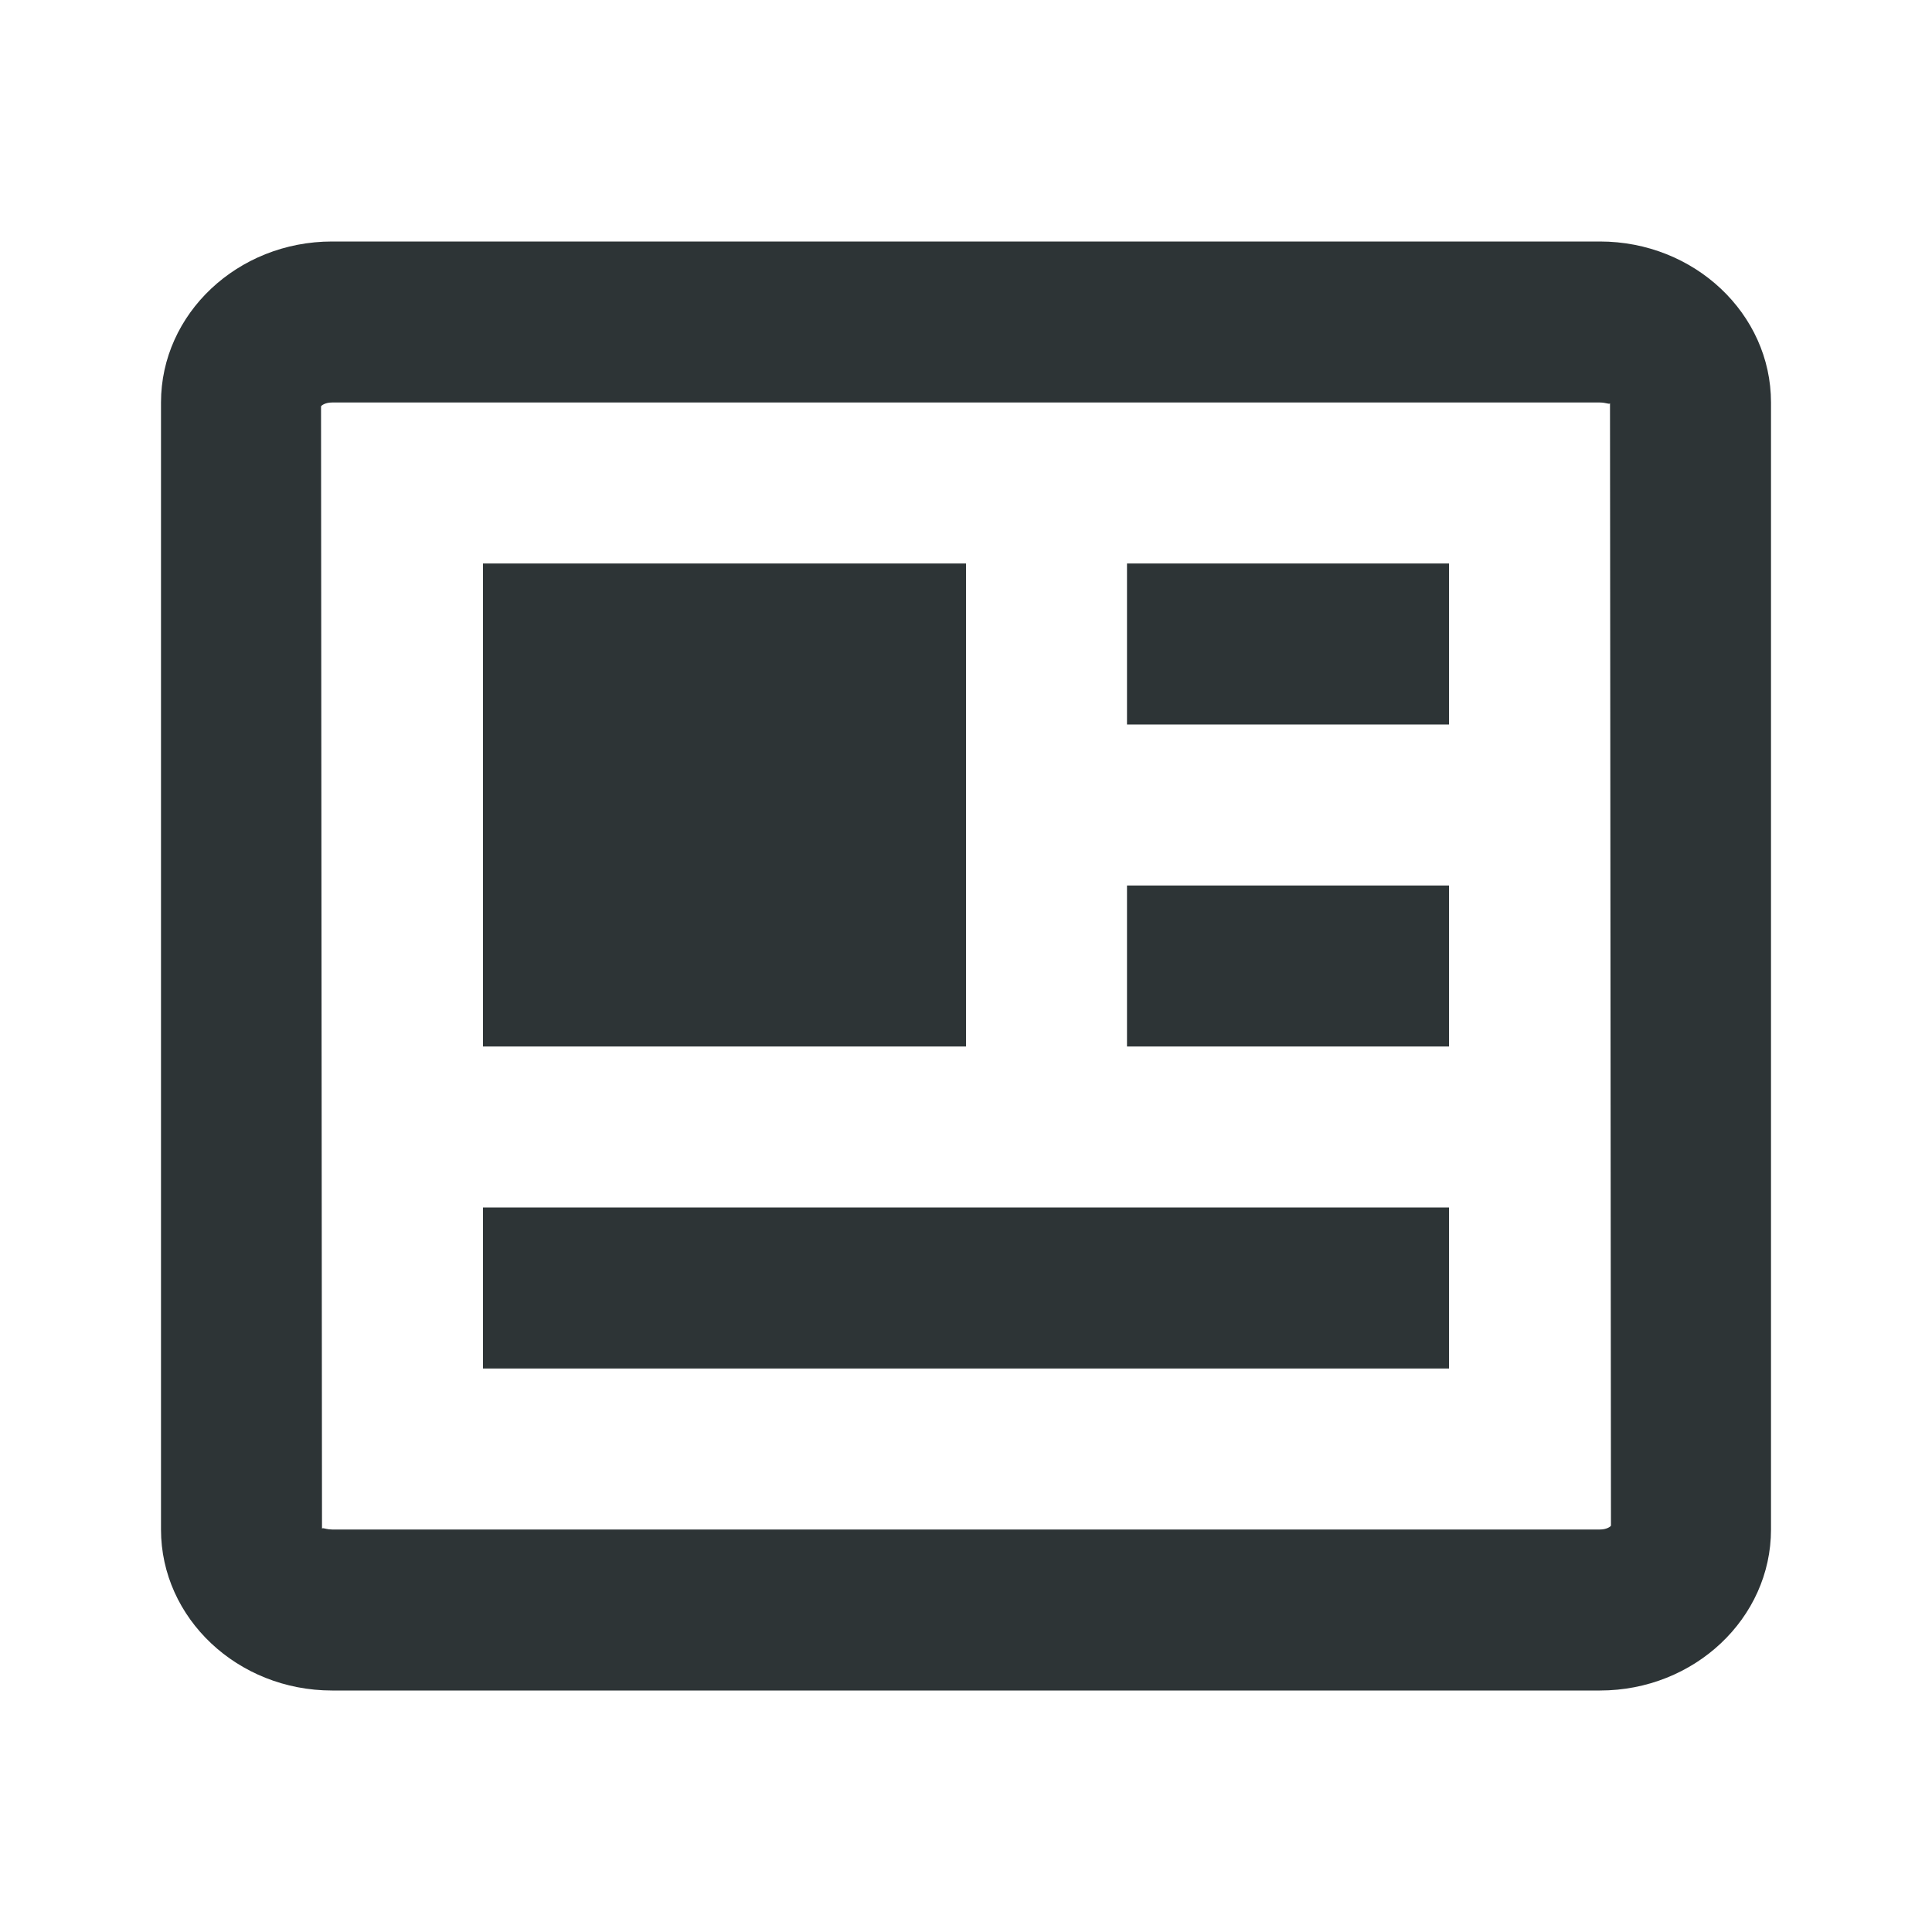
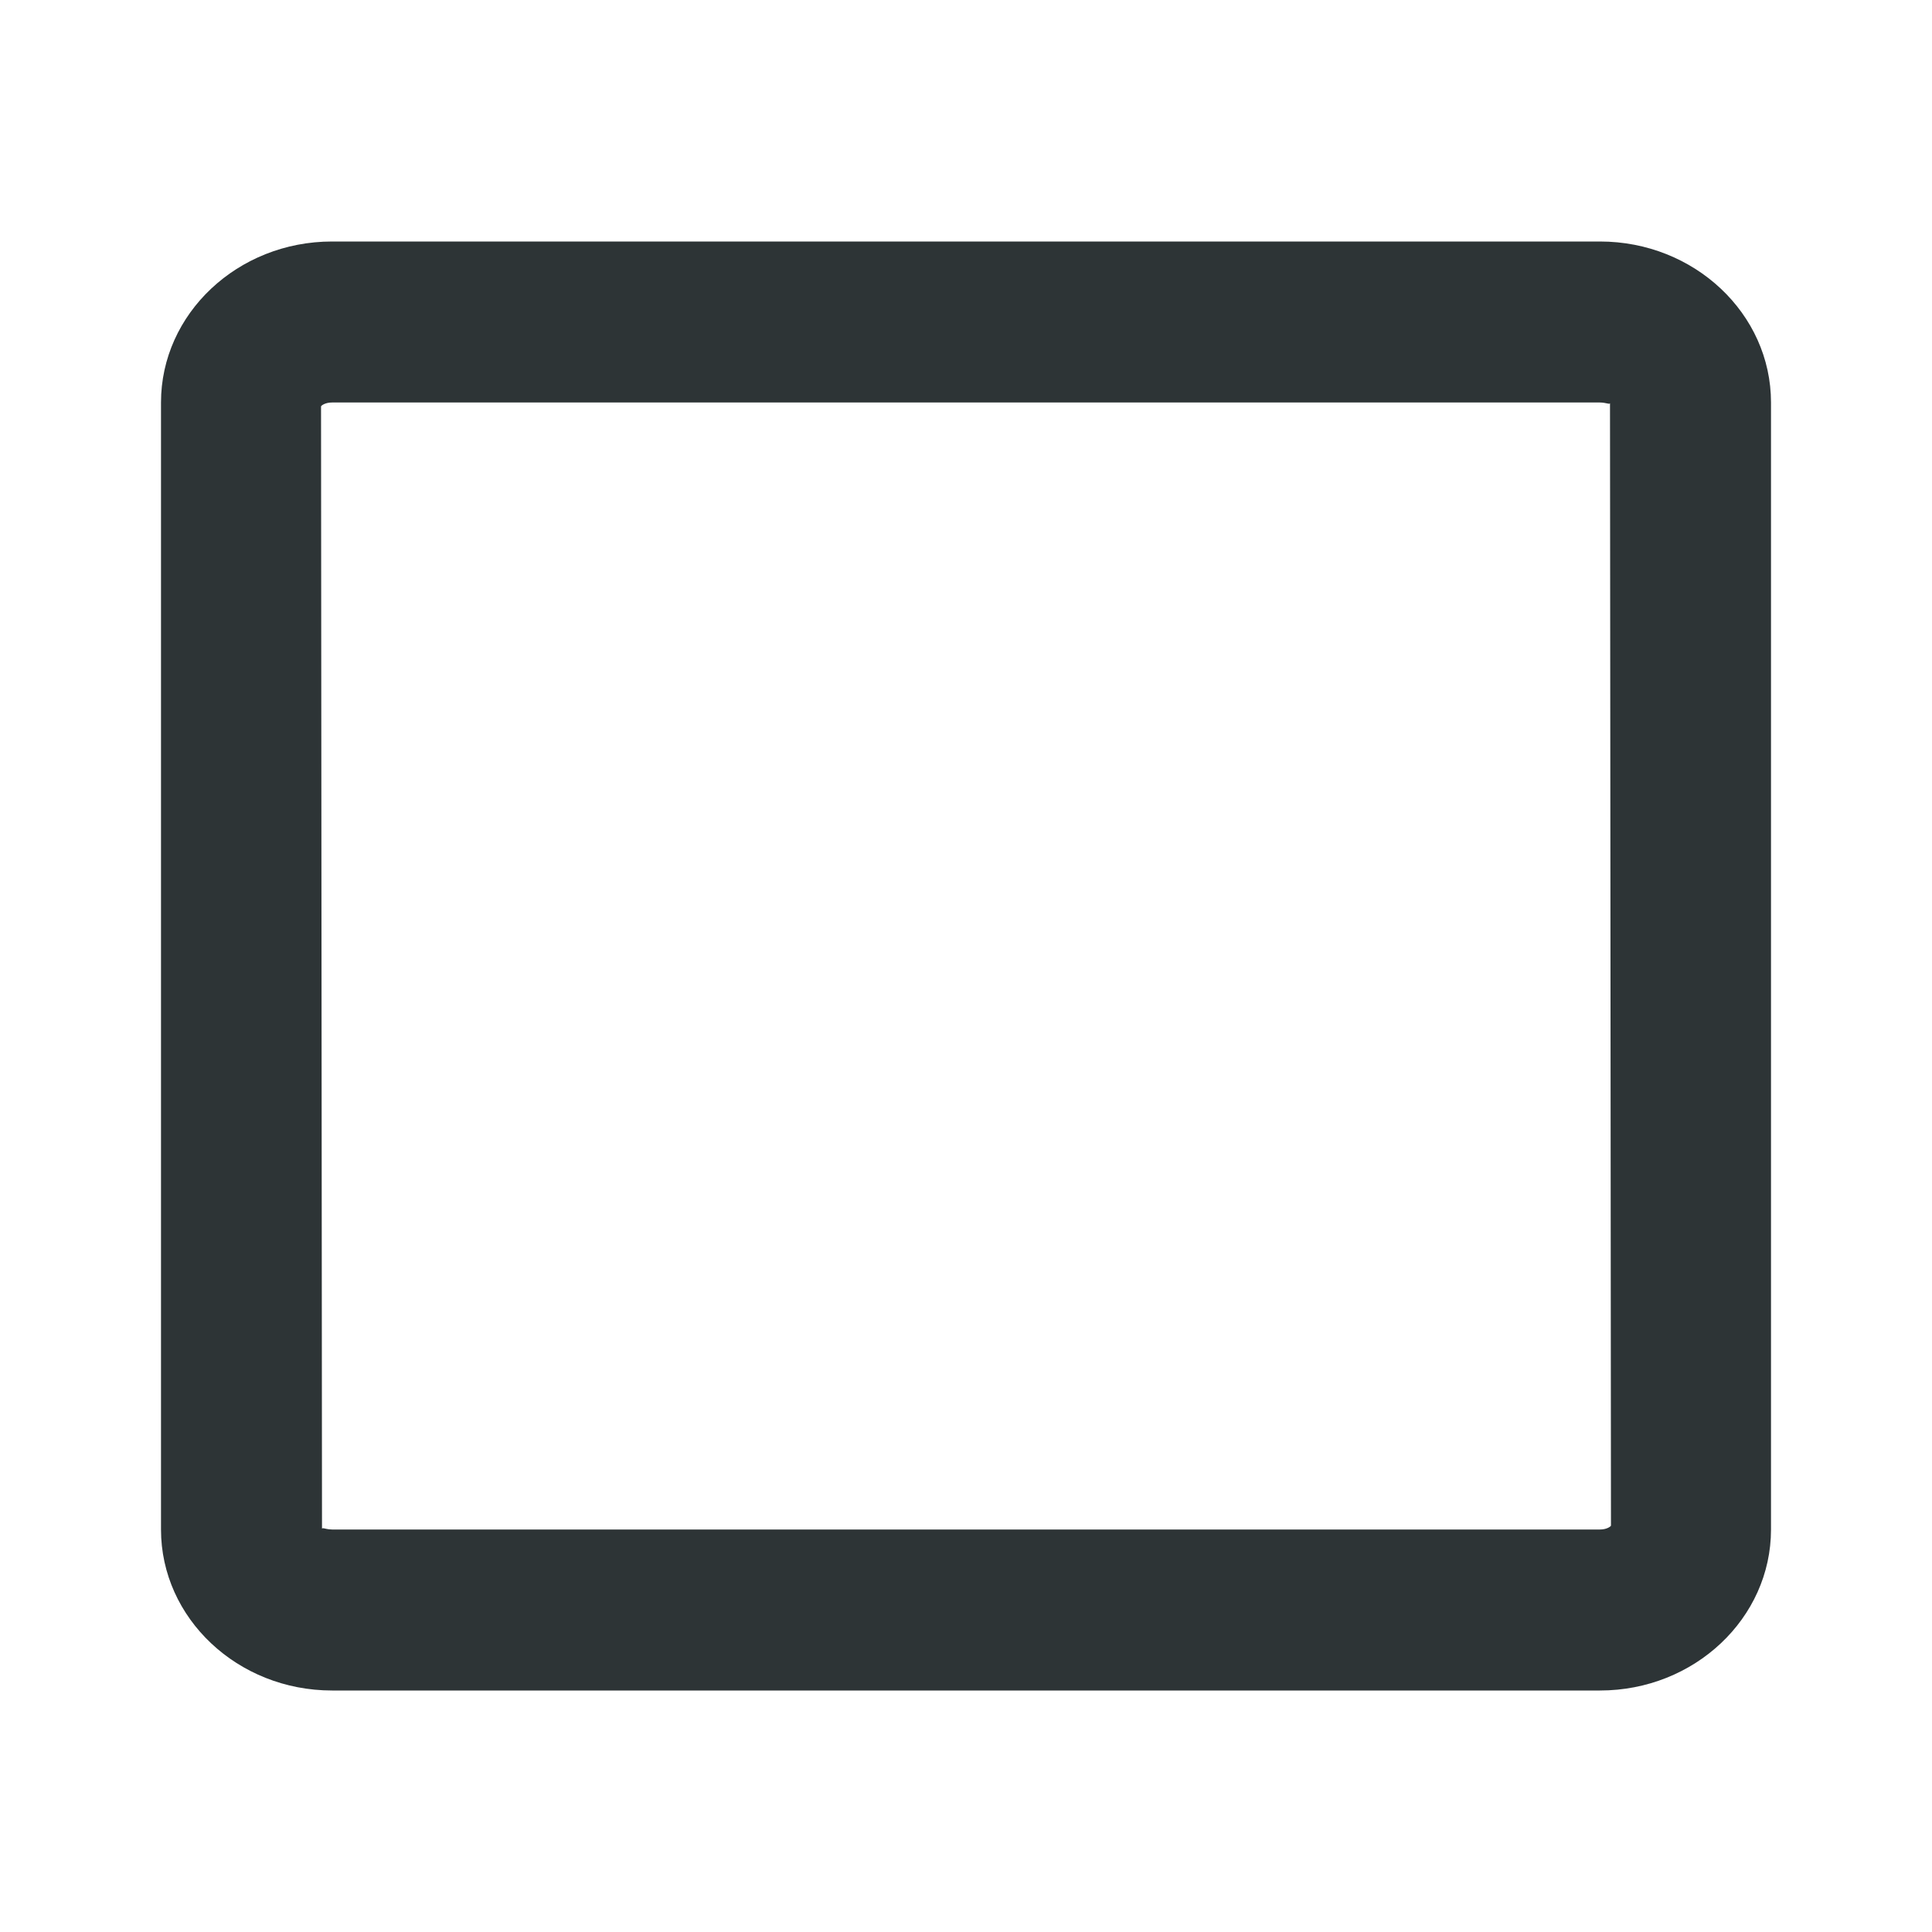
<svg xmlns="http://www.w3.org/2000/svg" width="30" height="30" viewBox="0 0 30 30" fill="none">
-   <path d="M24.844 3.75H5.156C3.691 3.75 2.5 4.871 2.5 6.25V23.75C2.5 25.129 3.691 26.25 5.156 26.25H24.844C26.309 26.25 27.5 25.129 27.5 23.75V6.25C27.5 4.871 26.309 3.75 24.844 3.75ZM24.844 23.75H5.156C5.085 23.75 5.036 23.73 5.015 23.73C5.006 23.73 5.001 23.733 5 23.74L4.985 6.308C4.994 6.295 5.05 6.25 5.156 6.25H24.844C24.942 6.251 24.996 6.285 25 6.26L25.015 23.692C25.006 23.705 24.95 23.75 24.844 23.75Z" fill="#2D3436" />
-   <path d="M7.5 8.75H15V16.25H7.5V8.75ZM16.25 18.75H7.5V21.25H22.5V18.75H17.5H16.25ZM17.5 13.75H22.5V16.25H17.5V13.75ZM17.5 8.75H22.5V11.25H17.5V8.75Z" fill="#2D3436" />
+   <path d="M24.844 3.75H5.156C3.691 3.75 2.5 4.871 2.5 6.25V23.75C2.5 25.129 3.691 26.25 5.156 26.25H24.844C26.309 26.25 27.5 25.129 27.5 23.75V6.25C27.5 4.871 26.309 3.75 24.844 3.75M24.844 23.75H5.156C5.085 23.75 5.036 23.73 5.015 23.73C5.006 23.73 5.001 23.733 5 23.74L4.985 6.308C4.994 6.295 5.05 6.25 5.156 6.25H24.844C24.942 6.251 24.996 6.285 25 6.26L25.015 23.692C25.006 23.705 24.95 23.75 24.844 23.75Z" fill="#2D3436" />
</svg>